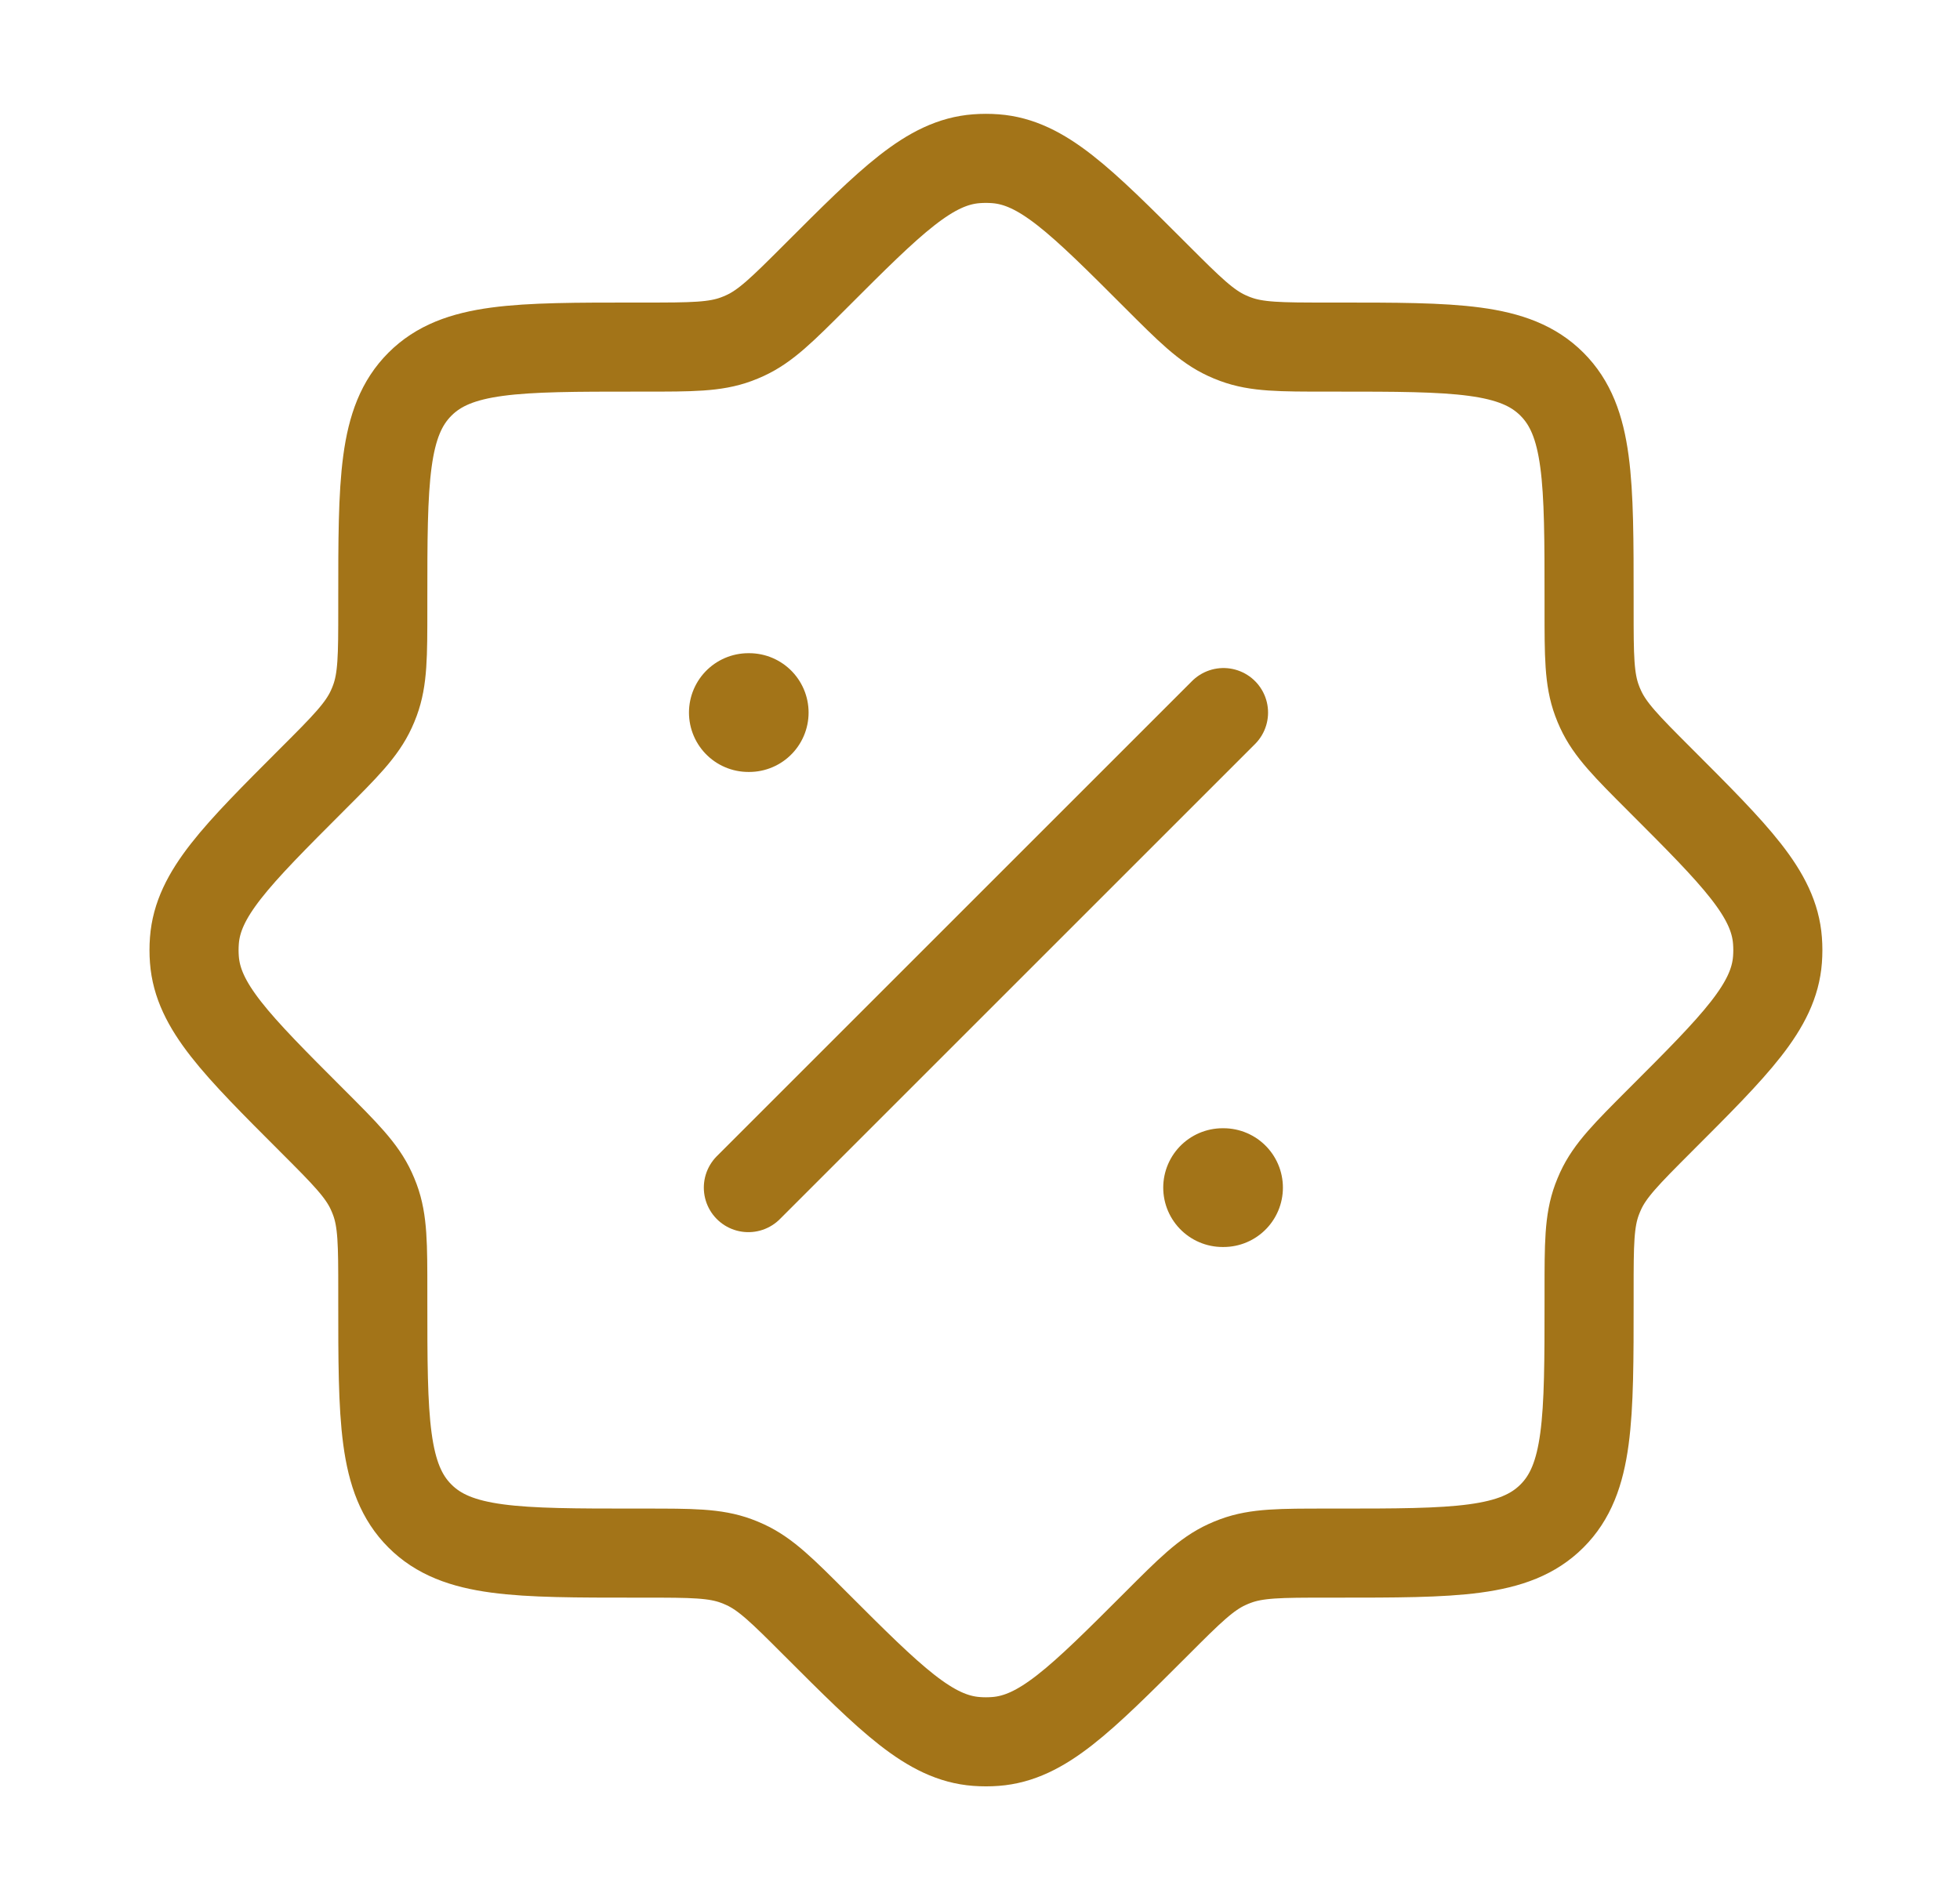
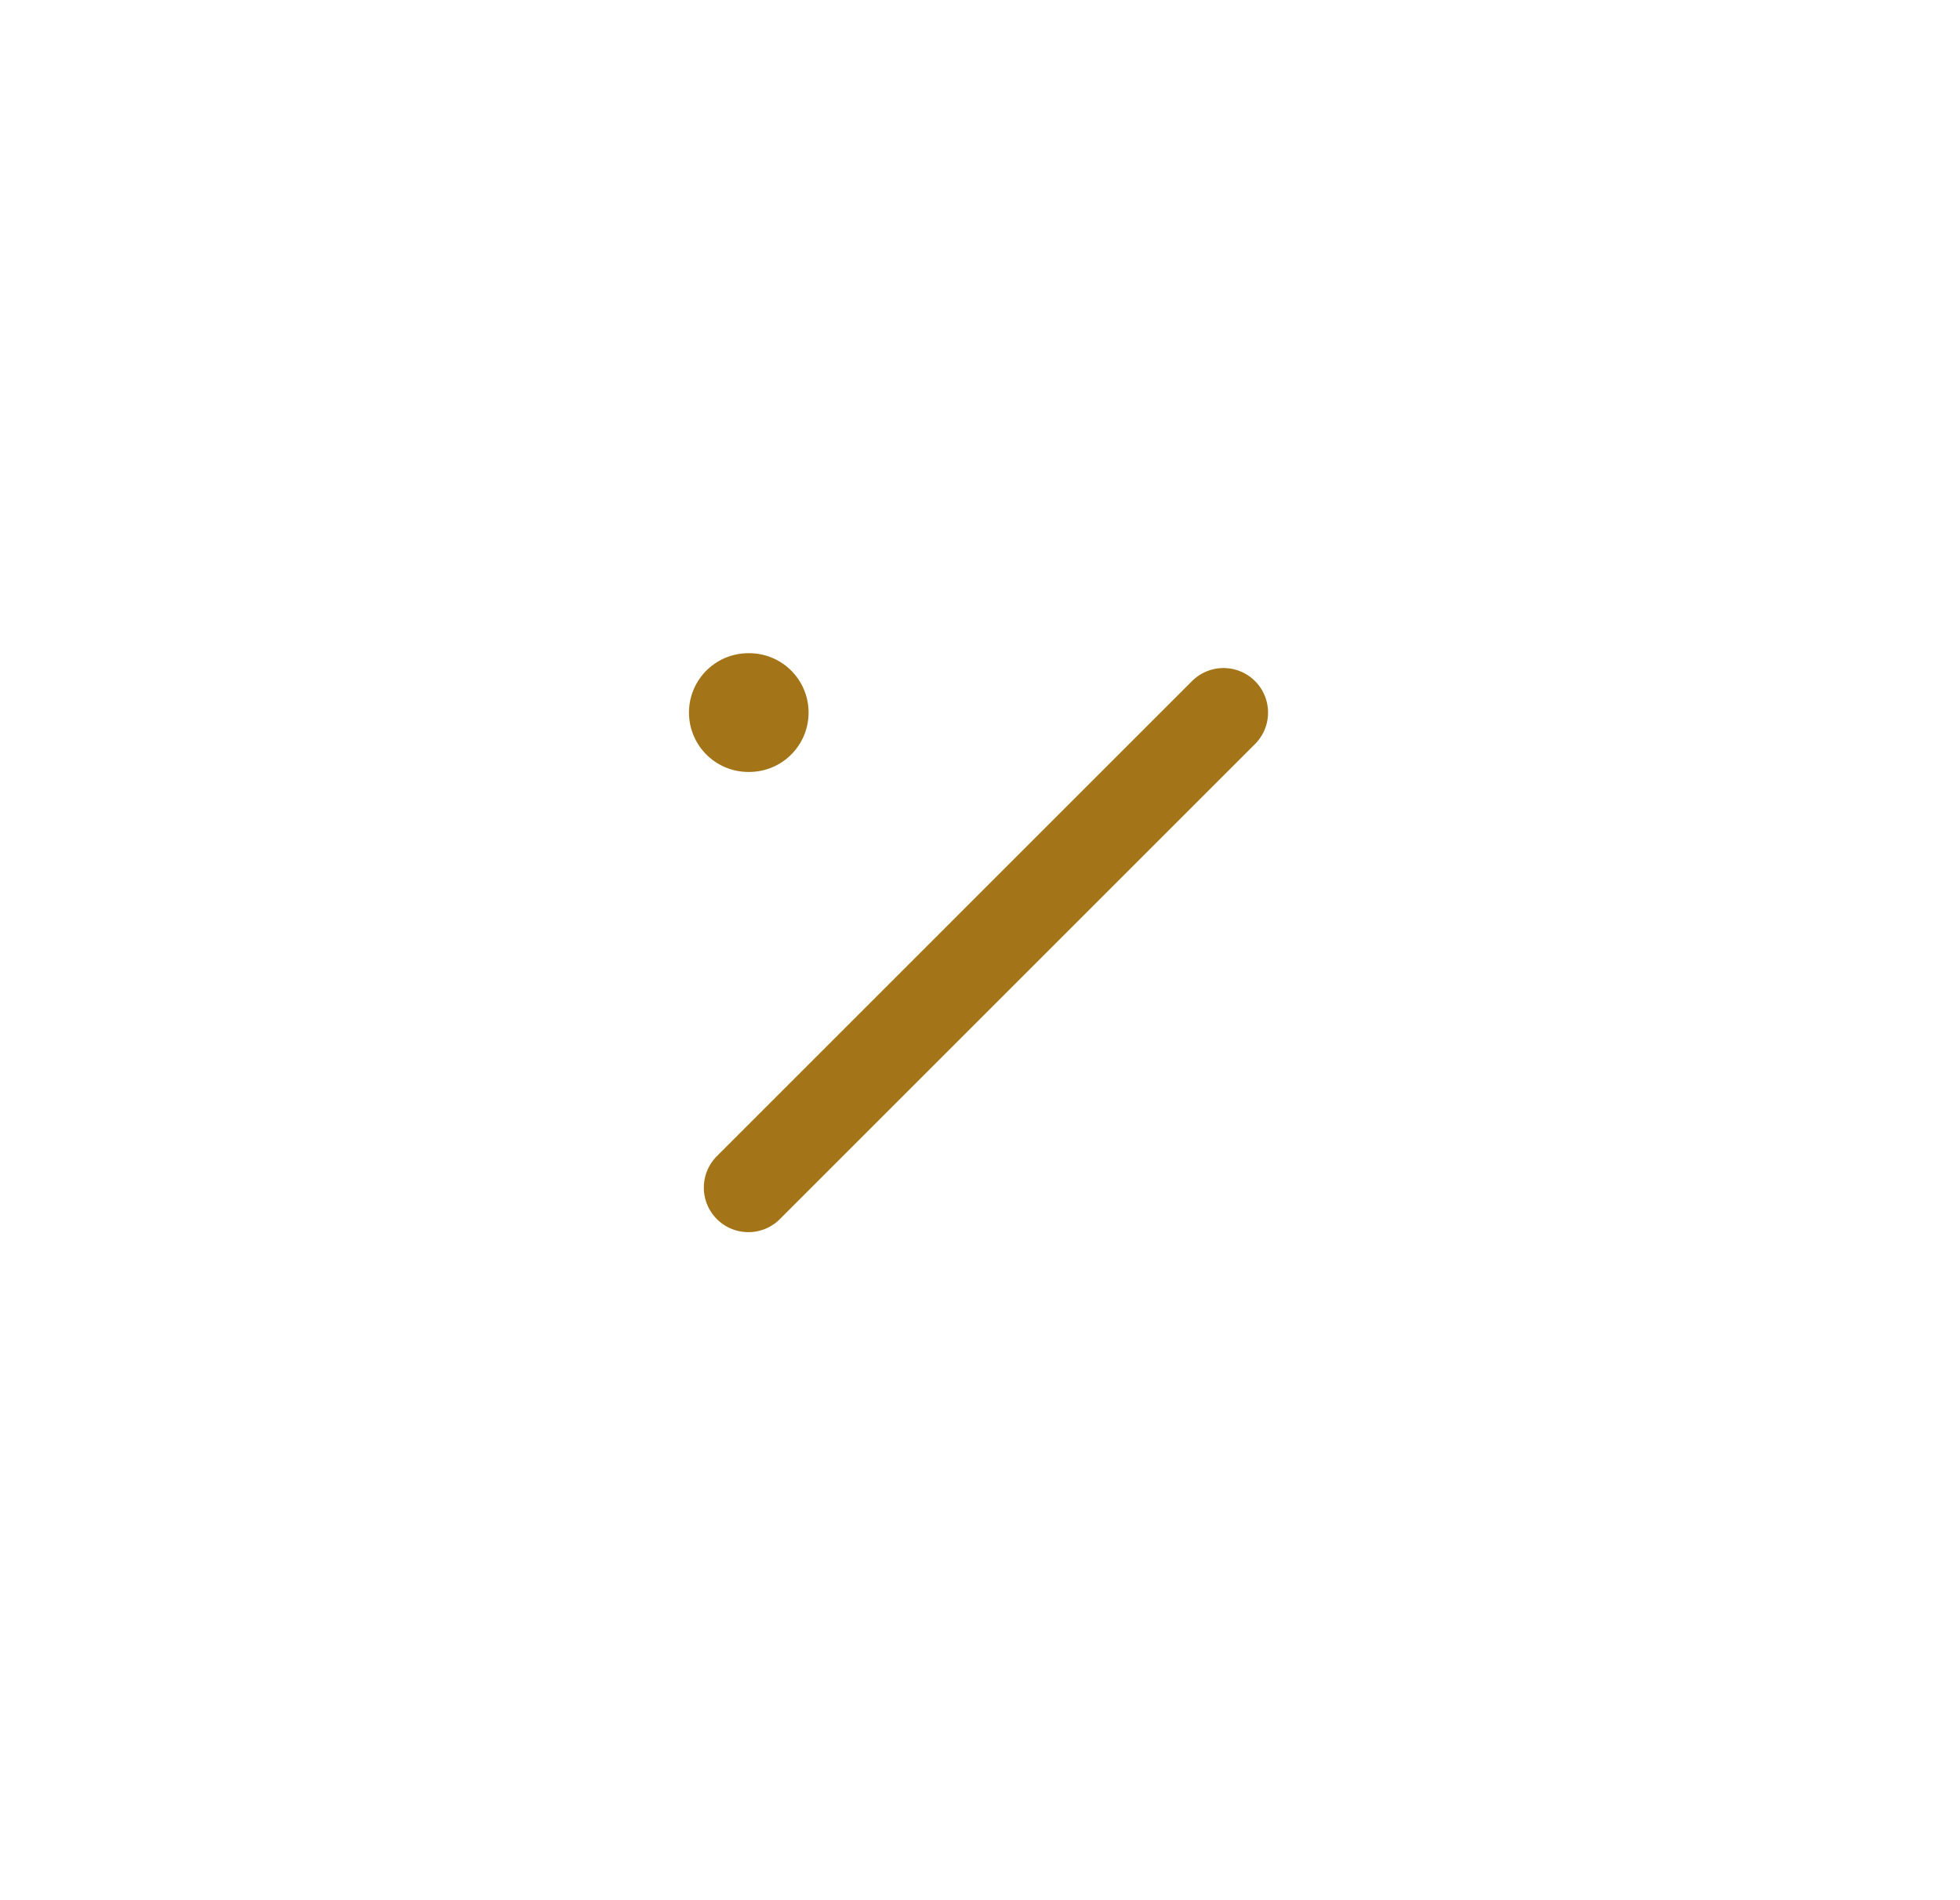
<svg xmlns="http://www.w3.org/2000/svg" width="33" height="32" viewBox="0 0 33 32" fill="none">
  <g id="discount">
-     <path id="Vector" d="M10.855 26.155C11.644 26.155 12.038 26.155 12.397 26.288C12.446 26.306 12.496 26.327 12.544 26.349C12.892 26.509 13.171 26.787 13.728 27.345C15.01 28.627 15.652 29.268 16.441 29.327C16.547 29.335 16.653 29.335 16.759 29.327C17.548 29.268 18.19 28.627 19.472 27.345C20.029 26.787 20.308 26.509 20.656 26.349C20.704 26.327 20.753 26.306 20.803 26.288C21.162 26.155 21.556 26.155 22.344 26.155H22.49C24.5 26.155 25.506 26.155 26.13 25.53C26.755 24.906 26.755 23.9 26.755 21.89V21.744C26.755 20.956 26.755 20.562 26.888 20.203C26.906 20.154 26.927 20.105 26.949 20.056C27.109 19.708 27.387 19.43 27.944 18.872C29.227 17.59 29.868 16.948 29.927 16.159C29.935 16.053 29.935 15.947 29.927 15.841C29.868 15.052 29.227 14.411 27.944 13.128C27.387 12.571 27.109 12.292 26.949 11.944C26.927 11.896 26.906 11.847 26.888 11.797C26.755 11.438 26.755 11.044 26.755 10.256V10.11C26.755 8.1 26.755 7.095 26.13 6.47C25.506 5.845 24.5 5.845 22.49 5.845H22.344C21.556 5.845 21.162 5.845 20.803 5.712C20.753 5.694 20.704 5.673 20.656 5.651C20.308 5.491 20.029 5.213 19.472 4.656C18.19 3.373 17.548 2.732 16.759 2.673C16.653 2.665 16.547 2.665 16.441 2.673C15.652 2.732 15.01 3.373 13.728 4.656C13.171 5.213 12.892 5.491 12.544 5.651C12.496 5.673 12.446 5.694 12.397 5.712C12.038 5.845 11.644 5.845 10.855 5.845H10.71C8.7 5.845 7.694 5.845 7.07 6.47C6.445 7.095 6.445 8.1 6.445 10.11V10.256C6.445 11.044 6.445 11.438 6.312 11.797C6.294 11.847 6.273 11.896 6.251 11.944C6.091 12.292 5.813 12.571 5.255 13.128C3.973 14.411 3.332 15.052 3.273 15.841C3.265 15.947 3.265 16.053 3.273 16.159C3.332 16.948 3.973 17.59 5.255 18.872C5.813 19.43 6.091 19.708 6.251 20.056C6.273 20.105 6.294 20.154 6.312 20.203C6.445 20.562 6.445 20.956 6.445 21.744V21.89C6.445 23.9 6.445 24.906 7.07 25.53C7.694 26.155 8.7 26.155 10.71 26.155H10.855Z" stroke="#A37418" stroke-width="1.5" />
    <path id="Vector_2" d="M20.6 12L12.6 20" stroke="#A37418" stroke-width="1.5" stroke-linecap="round" stroke-linejoin="round" />
-     <path id="Vector_3" d="M20.6 20H20.585M12.614 12H12.6" stroke="#A37418" stroke-width="2" stroke-linecap="round" stroke-linejoin="round" />
+     <path id="Vector_3" d="M20.6 20M12.614 12H12.6" stroke="#A37418" stroke-width="2" stroke-linecap="round" stroke-linejoin="round" />
  </g>
</svg>